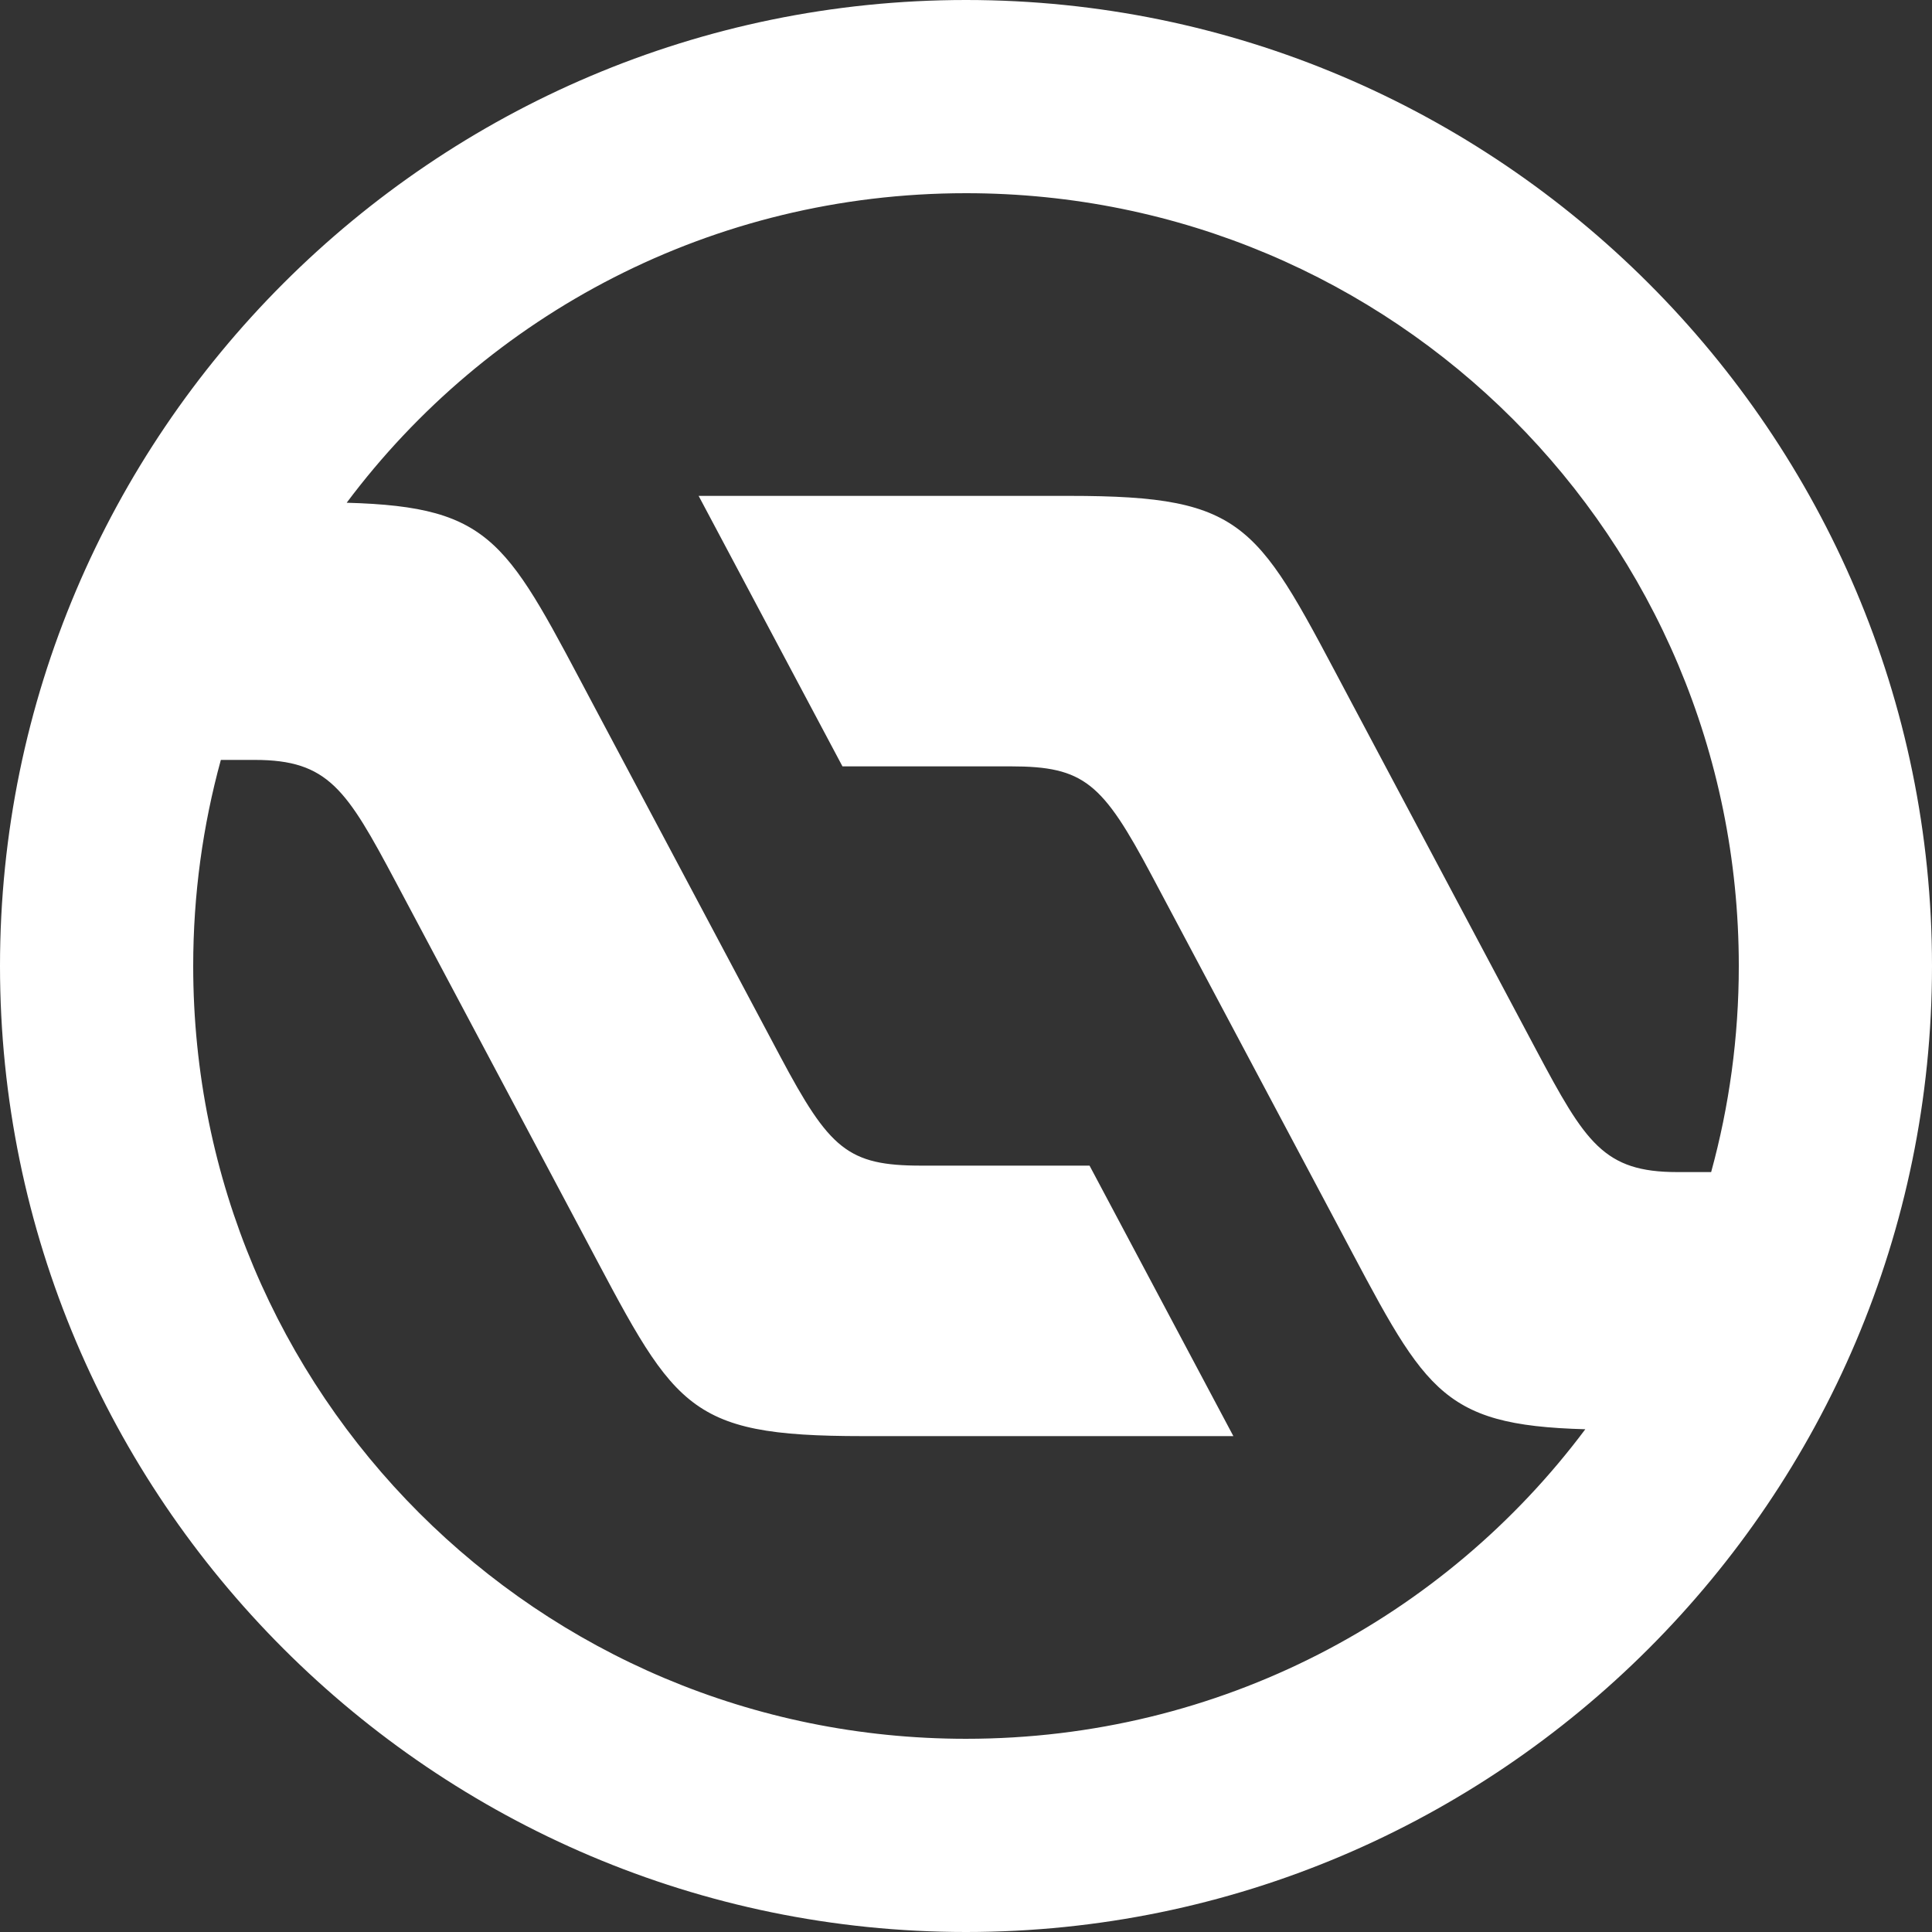
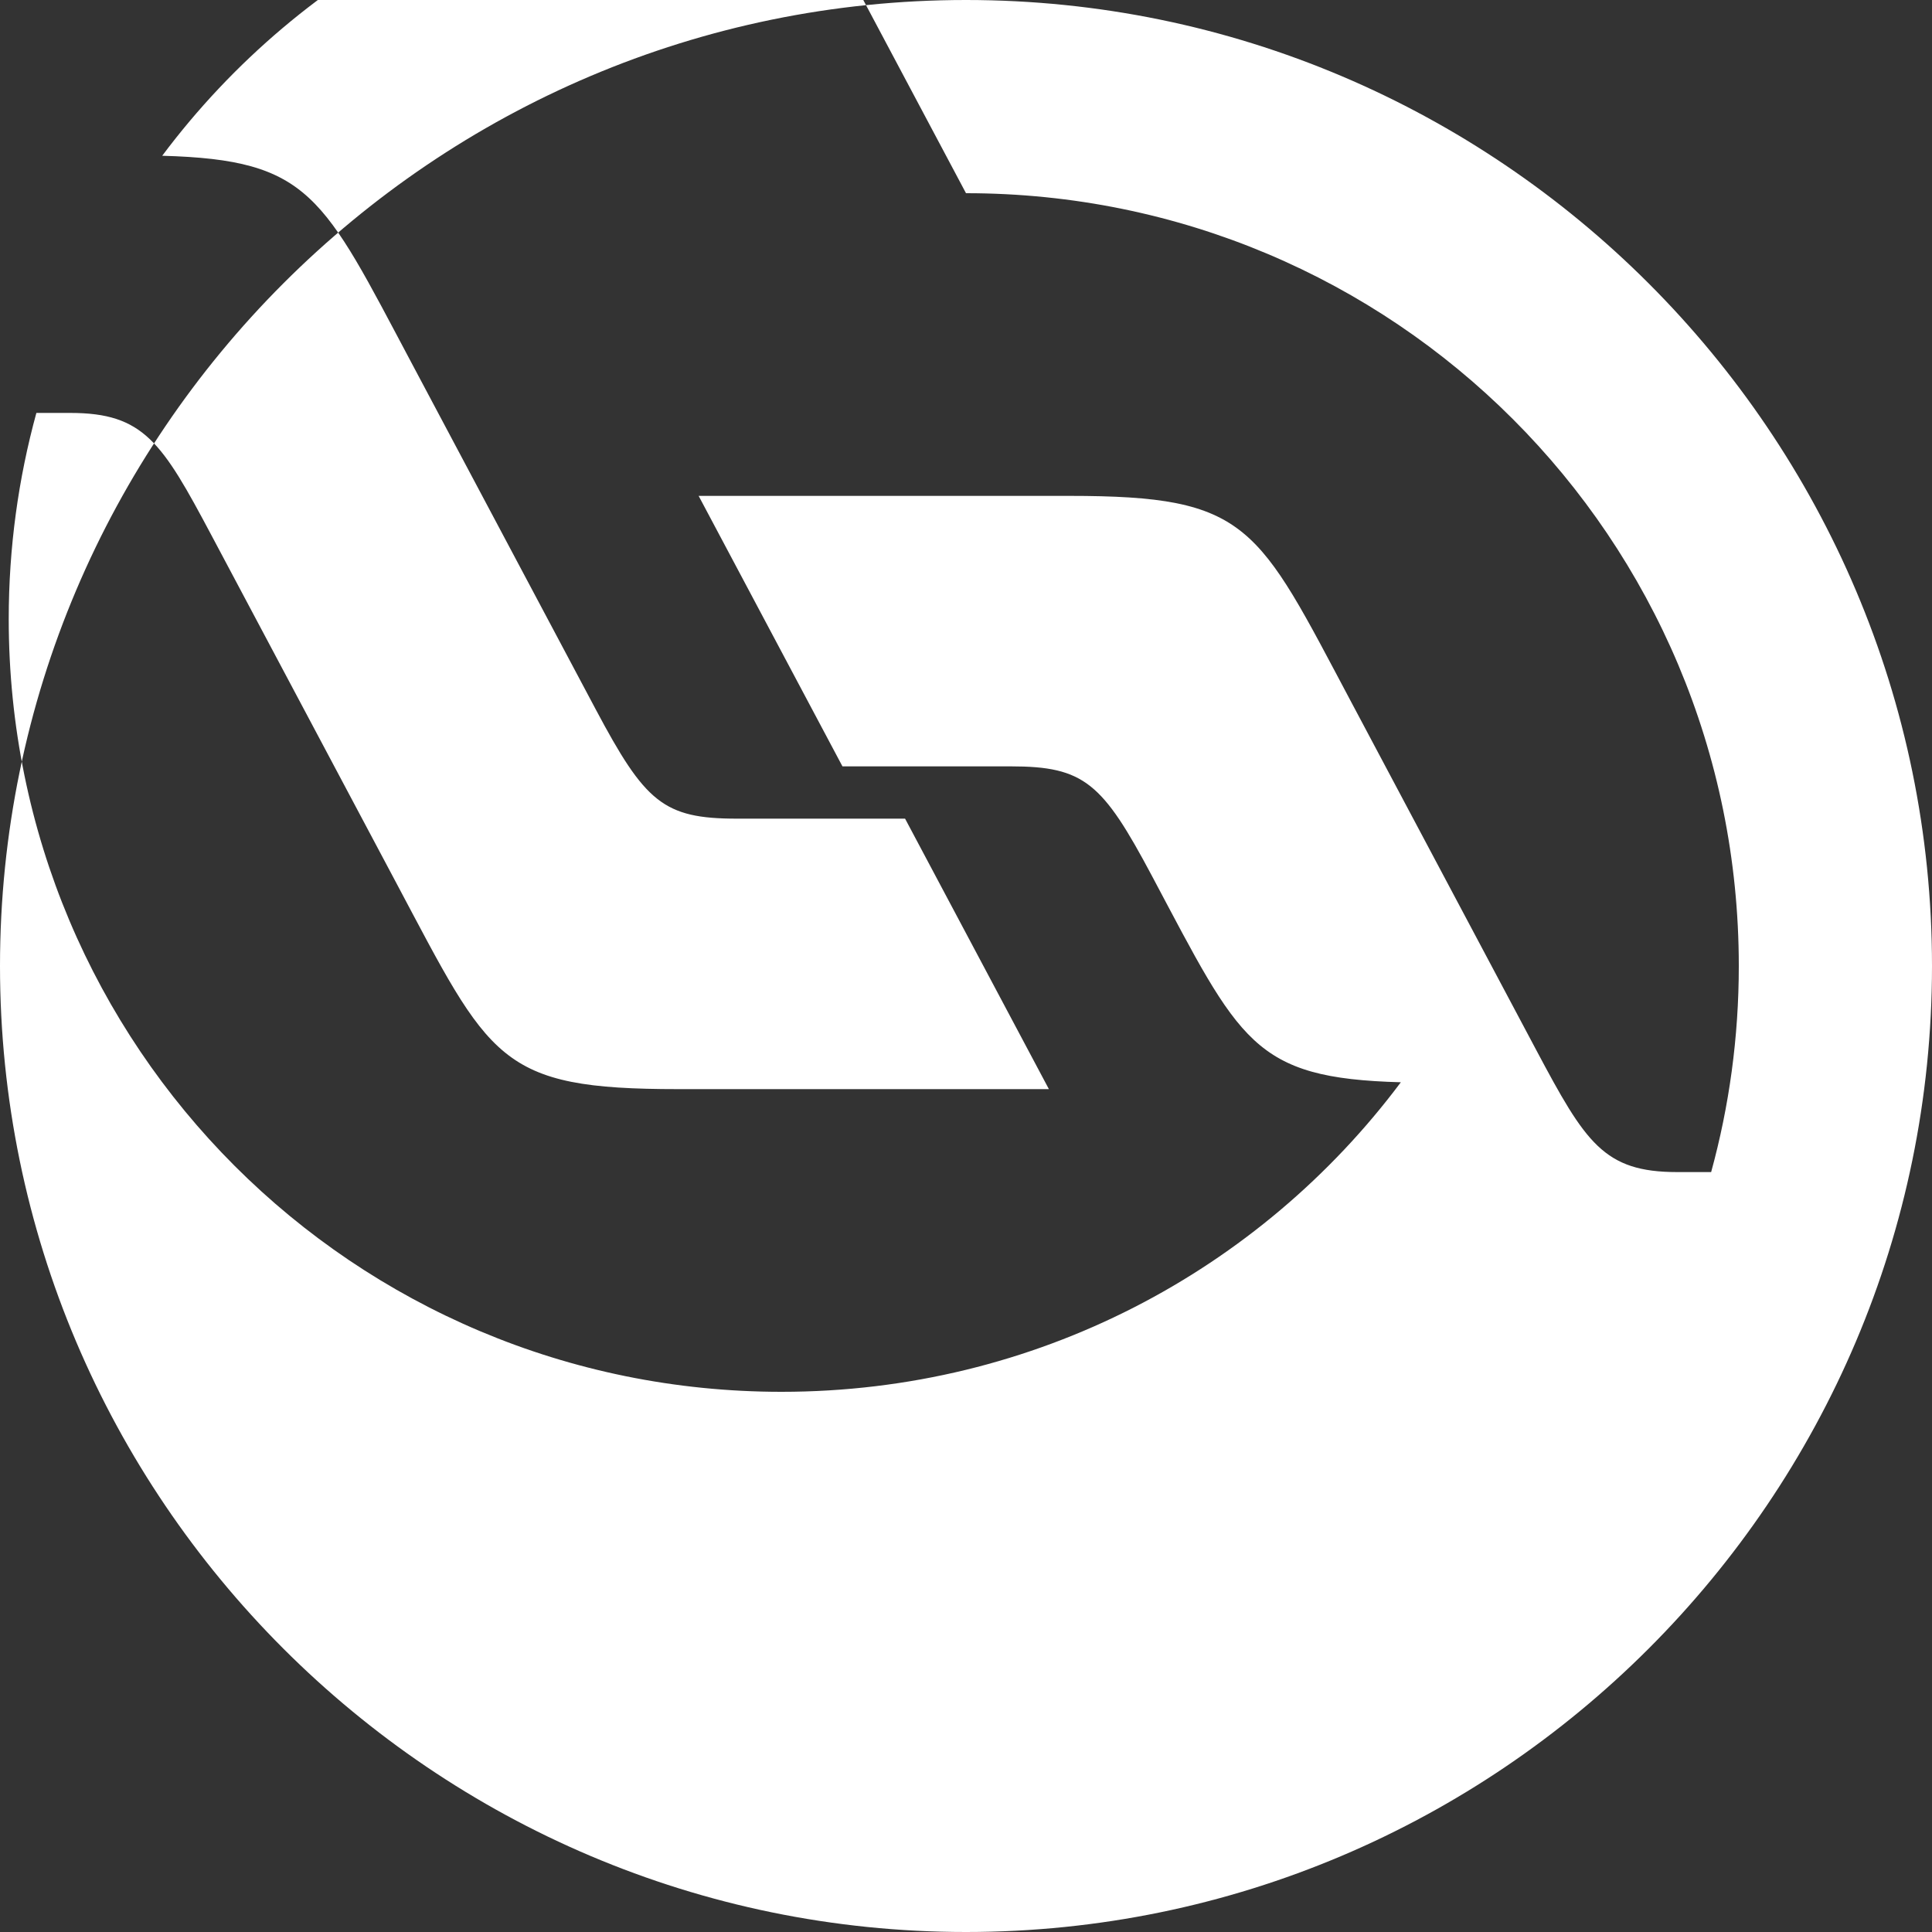
<svg xmlns="http://www.w3.org/2000/svg" xmlns:ns1="http://www.inkscape.org/namespaces/inkscape" xmlns:ns2="http://sodipodi.sourceforge.net/DTD/sodipodi-0.dtd" width="84.667mm" height="84.667mm" viewBox="0 0 300 300" id="svg4898" version="1.1" ns1:version="0.91 r13725" ns2:docname="ISE w.svg">
  <rect x="0" y="0" width="300" height="300" fill="#333333" stroke="none" />
  <defs id="defs4900" />
  <g ns1:label="レイヤー 1" ns1:groupmode="layer" id="layer1" transform="translate(-240.781,-192.381)">
-     <path style="color:#000000;font-style:normal;font-variant:normal;font-weight:normal;font-stretch:normal;font-size:medium;line-height:normal;font-family:sans-serif;text-indent:0;text-align:start;text-decoration:none;text-decoration-line:none;text-decoration-style:solid;text-decoration-color:#000000;letter-spacing:normal;word-spacing:normal;text-transform:none;direction:ltr;block-progression:tb;writing-mode:lr-tb;baseline-shift:baseline;text-anchor:start;white-space:normal;clip-rule:nonzero;display:inline;overflow:visible;visibility:visible;opacity:1;isolation:auto;mix-blend-mode:normal;color-interpolation:sRGB;color-interpolation-filters:linearRGB;solid-color:#000000;solid-opacity:1;fill:#ffffff;fill-opacity:1;fill-rule:nonzero;stroke:none;stroke-width:30;stroke-linecap:round;stroke-linejoin:round;stroke-miterlimit:4;stroke-dasharray:none;stroke-dashoffset:0;stroke-opacity:1;color-rendering:auto;image-rendering:auto;shape-rendering:auto;text-rendering:auto;enable-background:accumulate" d="m 390.781,192.381 c -82.665,0 -150,67.335 -150,150 0,82.665 67.335,150 150,150 82.665,0 150,-67.335 150,-150 0,-82.665 -67.335,-150 -150,-150 z m 0,30 c 66.452,0 120,53.548 120,120 0,11.09 -1.499,21.818 -4.293,32 l -5.266,0 c -11.41,0 -14.24,-4.555 -21.914,-18.988 L 450.664,301.514 c -14.704,-27.652 -15.828,-32.133 -43.848,-32.133 l -57.551,0 22.332,42 26.131,0 c 11.41,0 14.24,2.555 21.914,16.988 l 28.645,53.879 c 13.735,25.83 15.634,31.439 38.66,32.066 -21.853,29.213 -56.738,48.066 -96.166,48.066 -66.452,0 -120,-53.548 -120,-120 0,-11.09 1.499,-21.818 4.293,-32 l 5.266,0 c 11.41,0 14.24,4.555 21.914,18.988 l 28.645,53.879 c 14.704,27.652 15.828,32.133 43.848,32.133 l 57.551,0 -22.332,-42 -26.131,0 c -11.41,0 -14.24,-2.555 -21.914,-16.988 l -28.645,-53.879 c -13.735,-25.831 -15.634,-31.439 -38.662,-32.066 21.853,-29.214 56.739,-48.066 96.168,-48.066 z" id="path2838-7-4-1-2-9-7-1-3-1" ns1:connector-curvature="0" ns2:nodetypes="ssssssscsccsccscccsscsccsccscccs" />
+     <path style="color:#000000;font-style:normal;font-variant:normal;font-weight:normal;font-stretch:normal;font-size:medium;line-height:normal;font-family:sans-serif;text-indent:0;text-align:start;text-decoration:none;text-decoration-line:none;text-decoration-style:solid;text-decoration-color:#000000;letter-spacing:normal;word-spacing:normal;text-transform:none;direction:ltr;block-progression:tb;writing-mode:lr-tb;baseline-shift:baseline;text-anchor:start;white-space:normal;clip-rule:nonzero;display:inline;overflow:visible;visibility:visible;opacity:1;isolation:auto;mix-blend-mode:normal;color-interpolation:sRGB;color-interpolation-filters:linearRGB;solid-color:#000000;solid-opacity:1;fill:#ffffff;fill-opacity:1;fill-rule:nonzero;stroke:none;stroke-width:30;stroke-linecap:round;stroke-linejoin:round;stroke-miterlimit:4;stroke-dasharray:none;stroke-dashoffset:0;stroke-opacity:1;color-rendering:auto;image-rendering:auto;shape-rendering:auto;text-rendering:auto;enable-background:accumulate" d="m 390.781,192.381 c -82.665,0 -150,67.335 -150,150 0,82.665 67.335,150 150,150 82.665,0 150,-67.335 150,-150 0,-82.665 -67.335,-150 -150,-150 z m 0,30 c 66.452,0 120,53.548 120,120 0,11.09 -1.499,21.818 -4.293,32 l -5.266,0 c -11.41,0 -14.24,-4.555 -21.914,-18.988 L 450.664,301.514 c -14.704,-27.652 -15.828,-32.133 -43.848,-32.133 l -57.551,0 22.332,42 26.131,0 c 11.41,0 14.24,2.555 21.914,16.988 c 13.735,25.83 15.634,31.439 38.66,32.066 -21.853,29.213 -56.738,48.066 -96.166,48.066 -66.452,0 -120,-53.548 -120,-120 0,-11.09 1.499,-21.818 4.293,-32 l 5.266,0 c 11.41,0 14.24,4.555 21.914,18.988 l 28.645,53.879 c 14.704,27.652 15.828,32.133 43.848,32.133 l 57.551,0 -22.332,-42 -26.131,0 c -11.41,0 -14.24,-2.555 -21.914,-16.988 l -28.645,-53.879 c -13.735,-25.831 -15.634,-31.439 -38.662,-32.066 21.853,-29.214 56.739,-48.066 96.168,-48.066 z" id="path2838-7-4-1-2-9-7-1-3-1" ns1:connector-curvature="0" ns2:nodetypes="ssssssscsccsccscccsscsccsccscccs" />
  </g>
</svg>